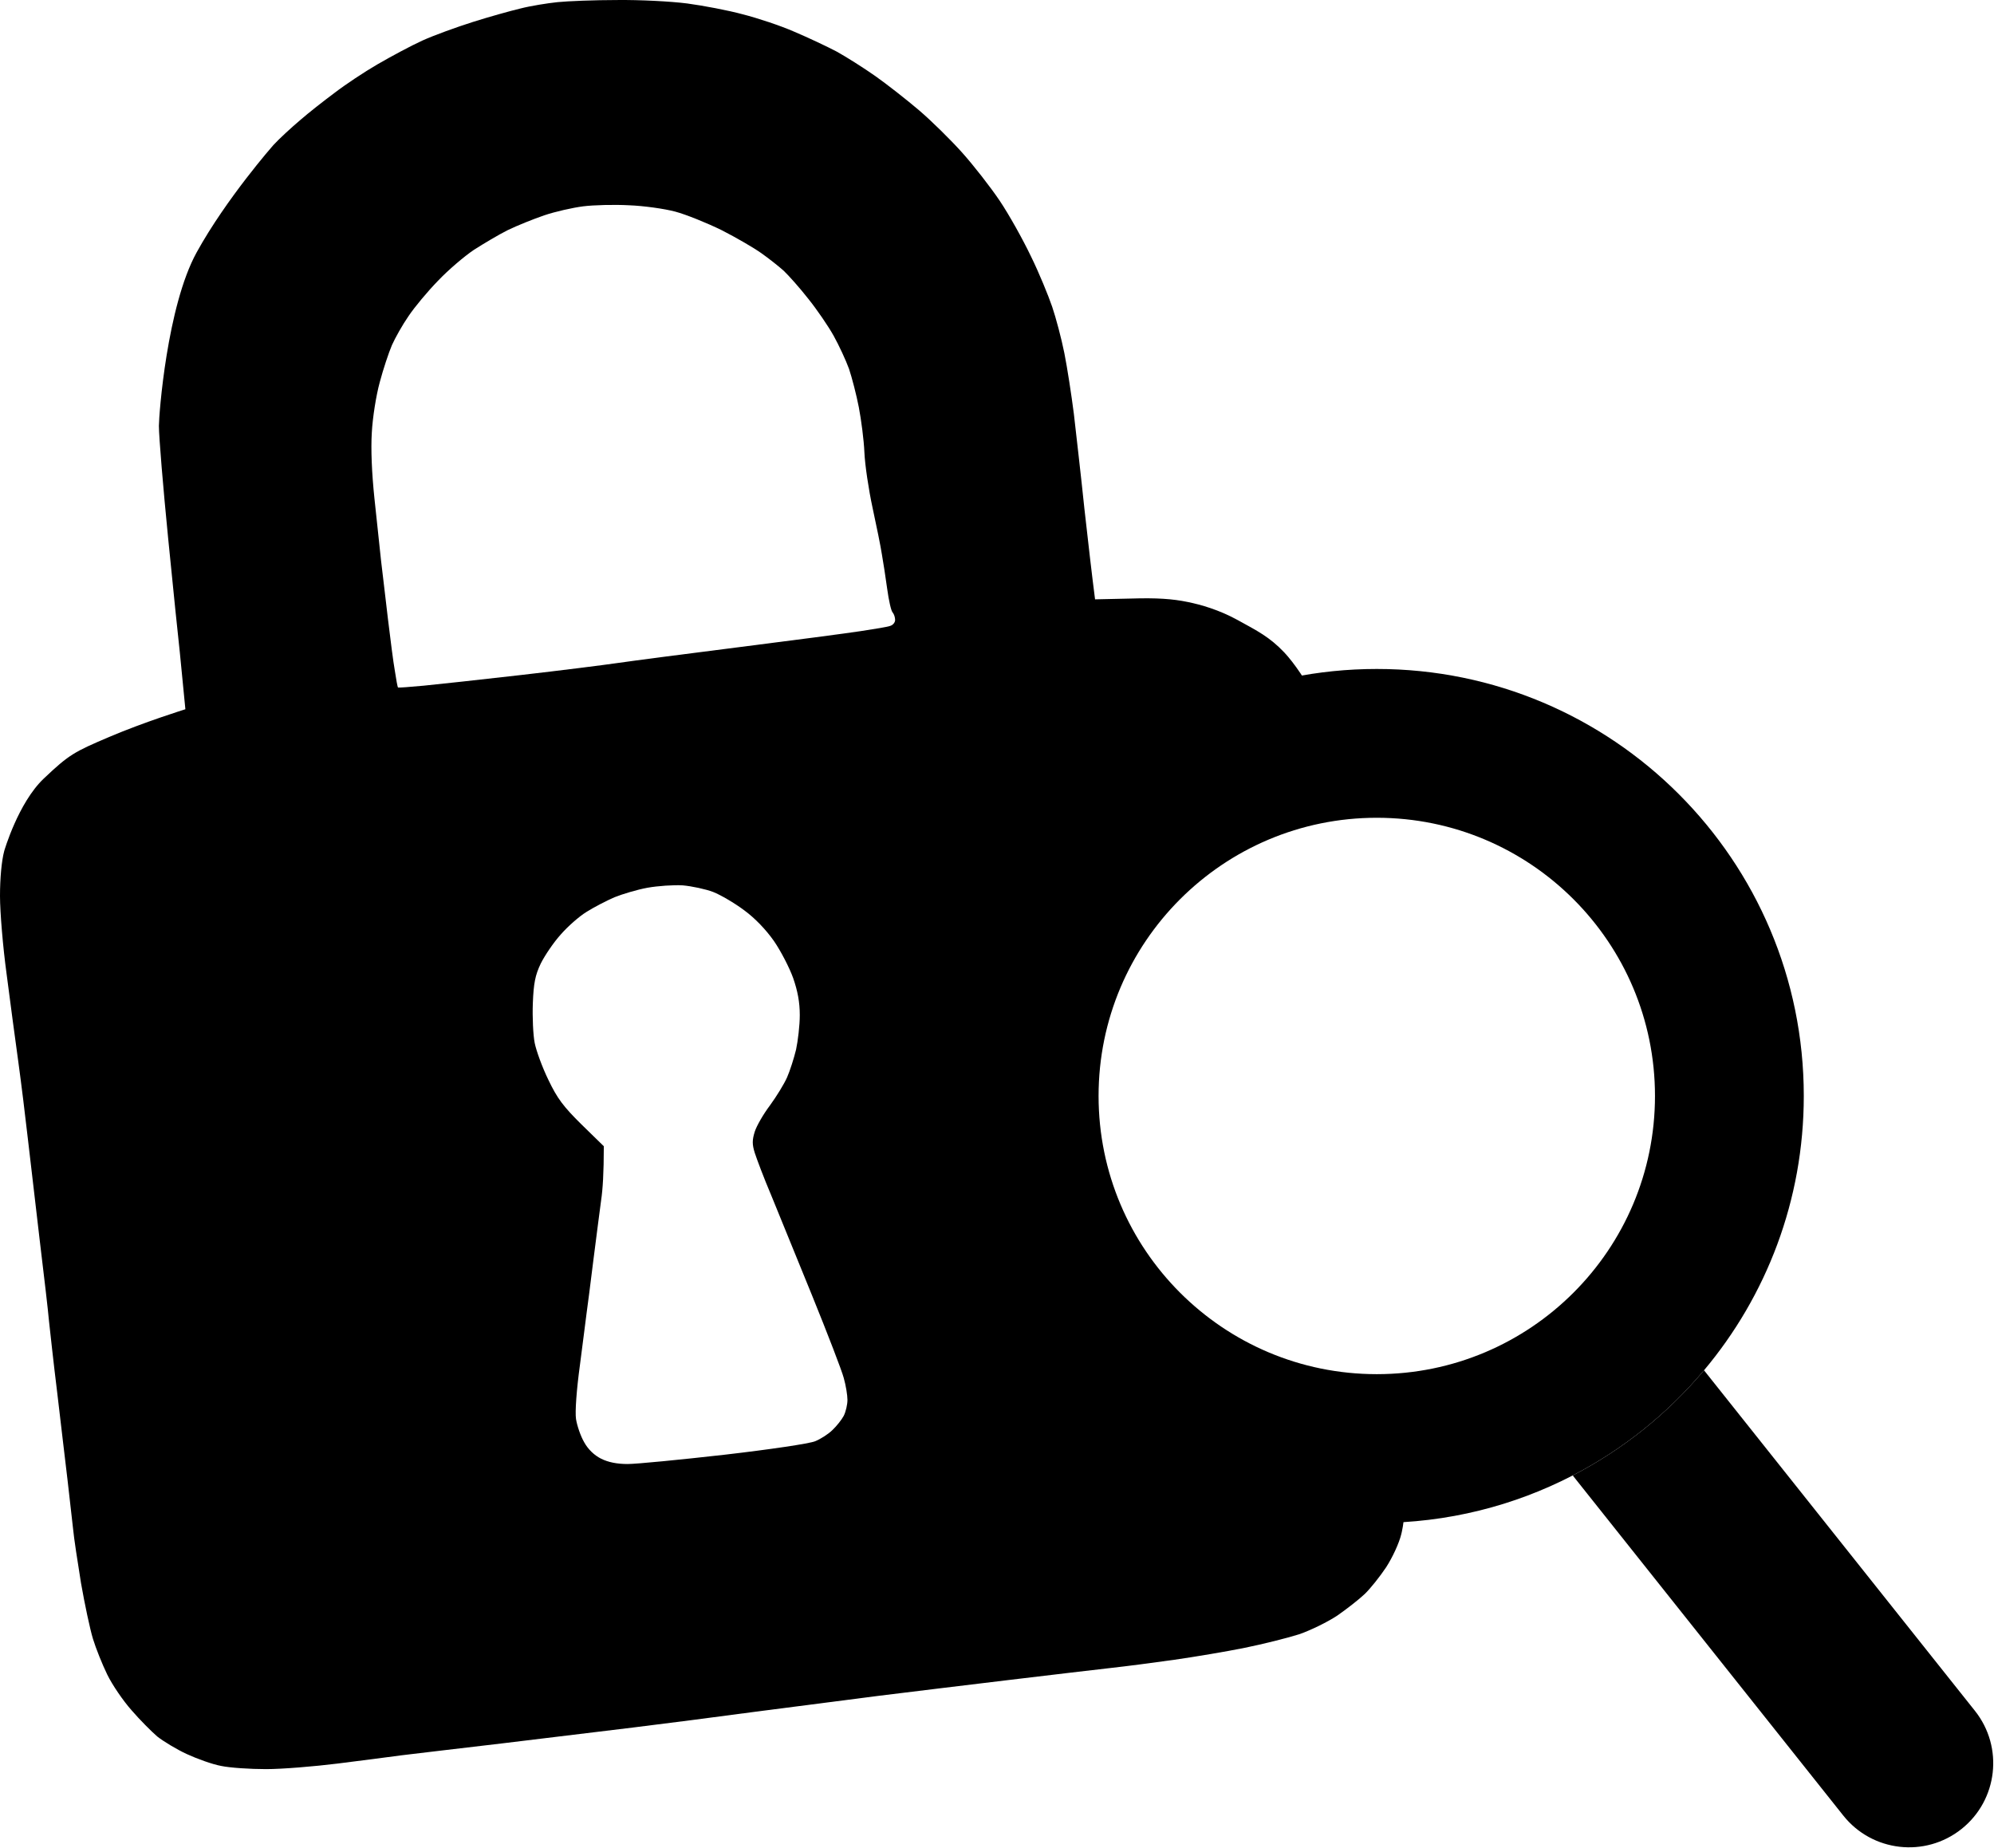
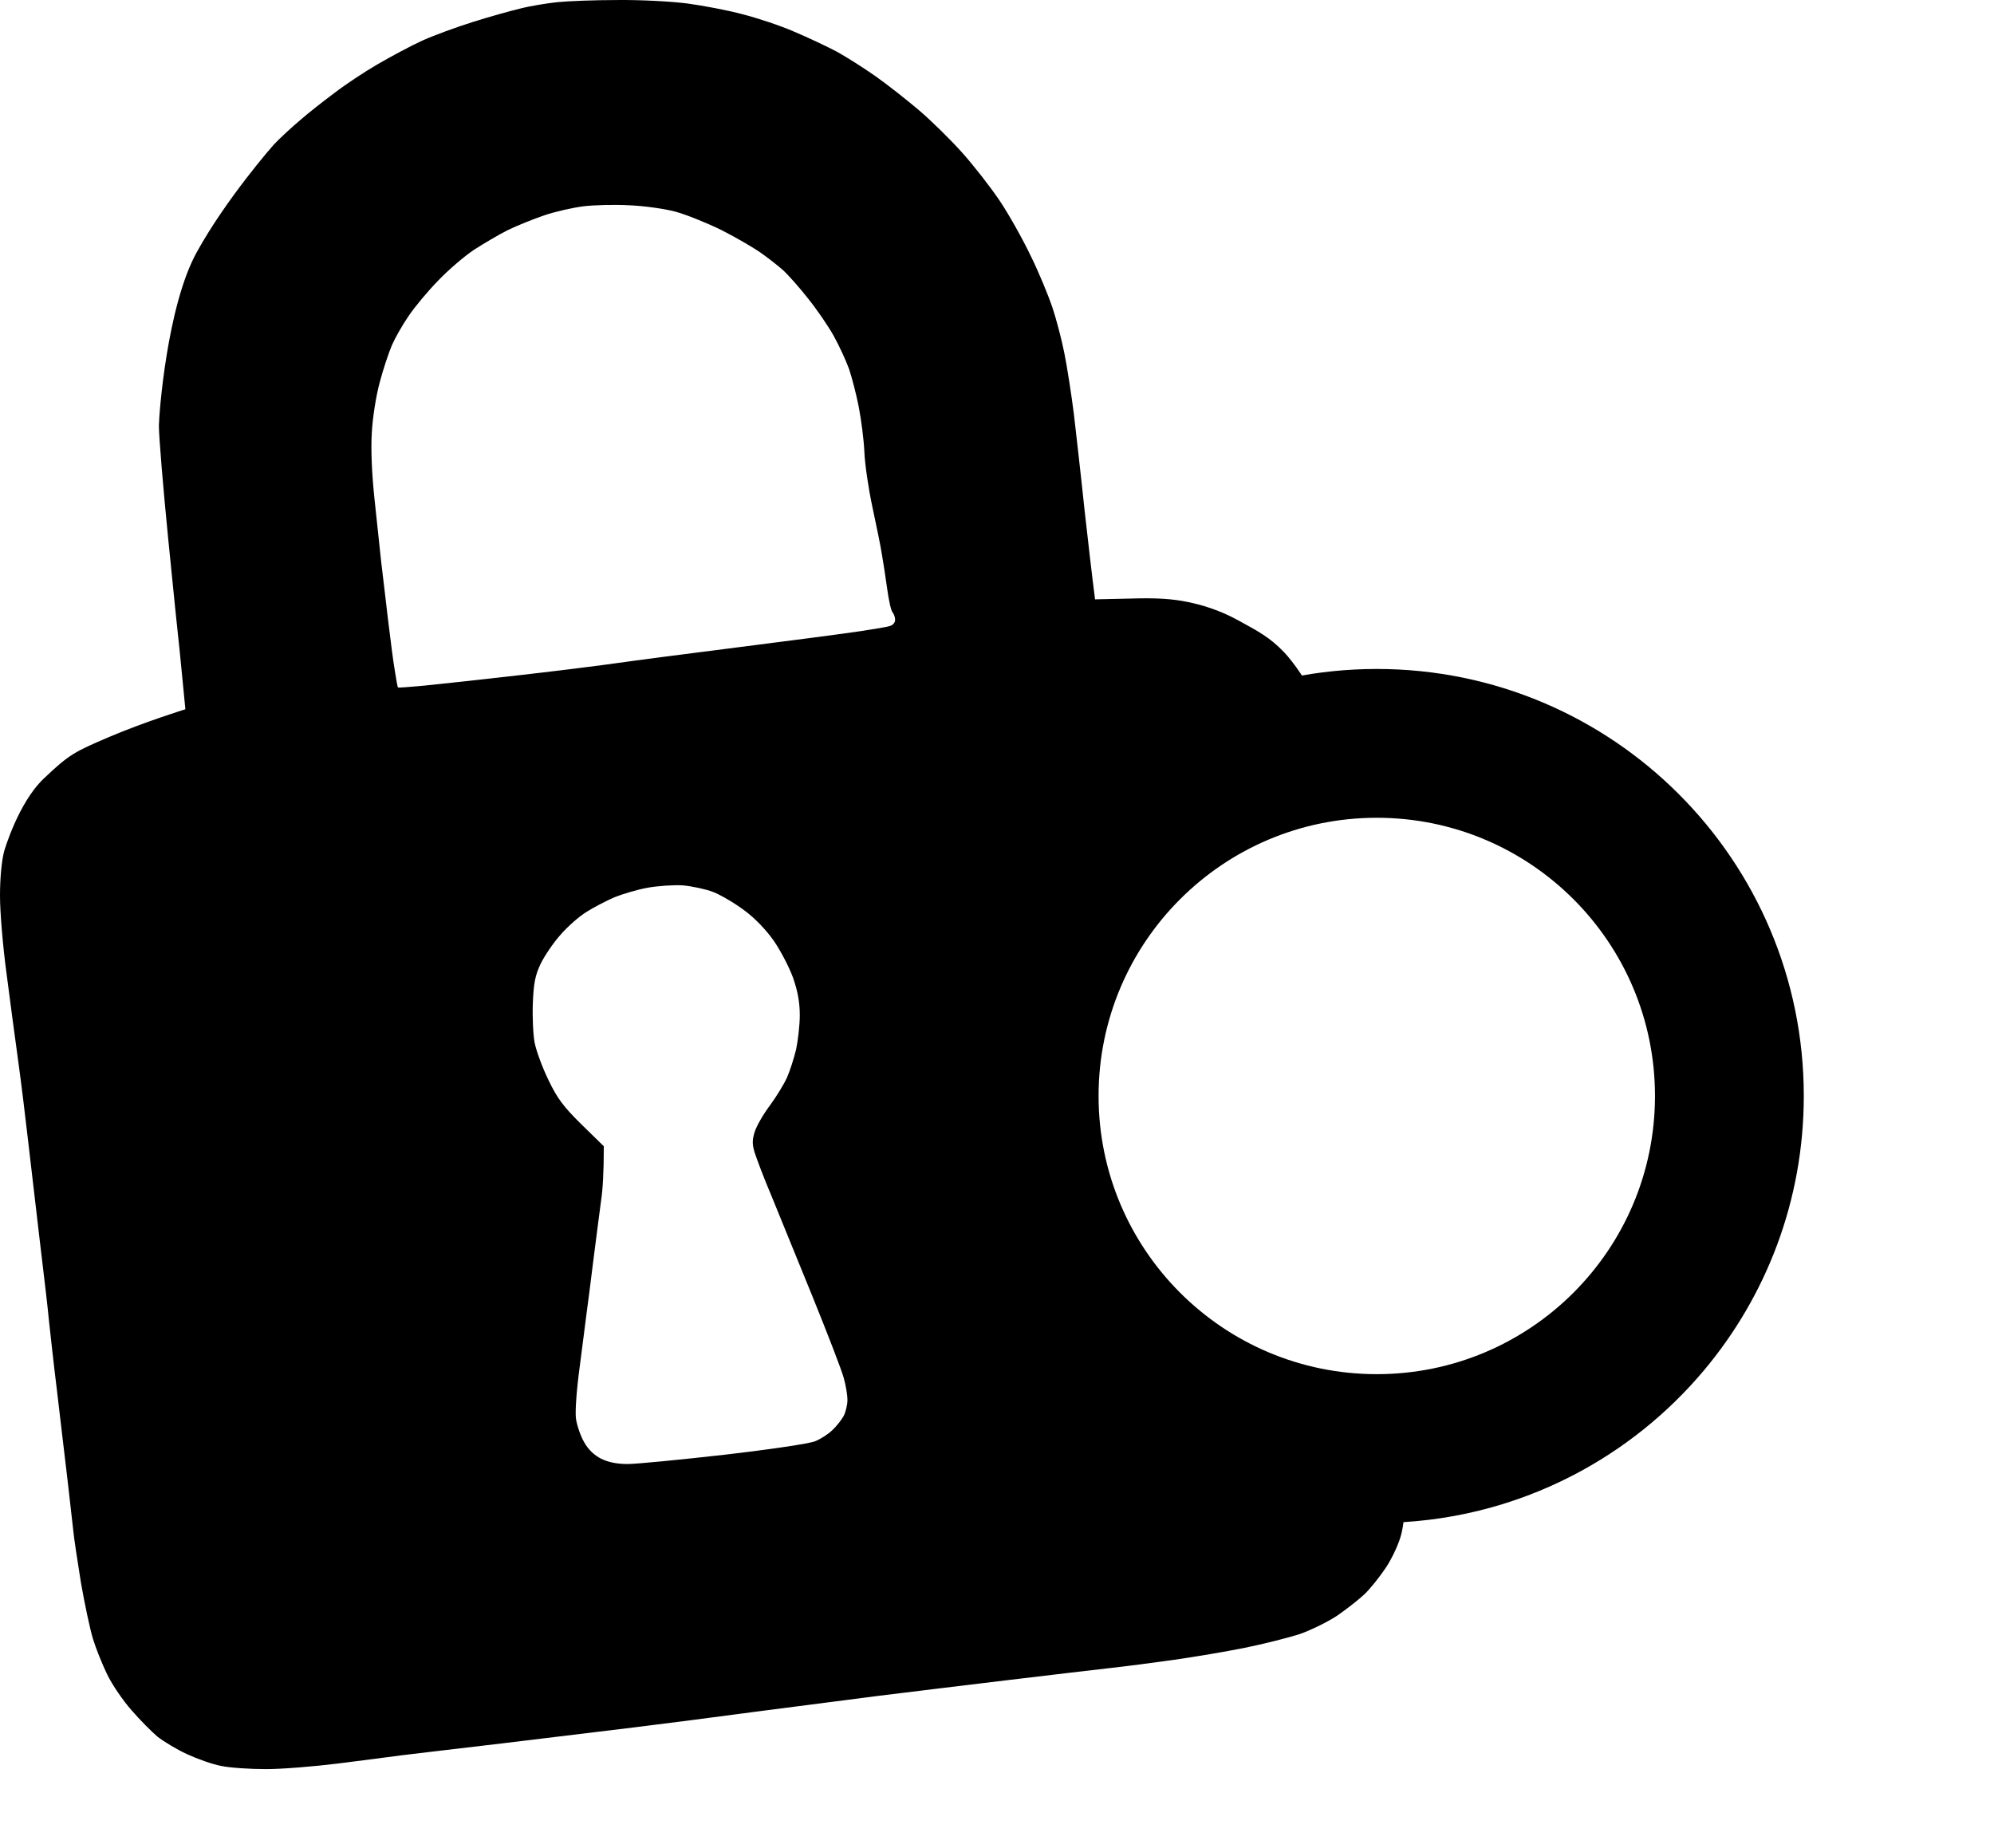
<svg xmlns="http://www.w3.org/2000/svg" fill="none" viewBox="0 0 1541 1428">
  <path fill="#ad93f5" fill-opacity=".99" fill-rule="evenodd" d="M476.866.022c17.806-.204 41.547 1.024 54.236 2.661 12.28 1.637 31.723 5.322 42.979 8.392 11.257 2.865 29.267 8.8 39.91 13.508 10.642 4.503 25.378 11.462 32.746 15.35 7.368 4.094 20.671 12.486 29.676 18.83 9.005 6.345 24.15 18.216 33.77 26.403 9.619 8.187 24.559 22.923 33.36 32.748s21.899 26.607 29.062 37.25 18.01 30.087 24.15 42.981c6.345 12.895 13.508 30.497 16.373 38.888 2.866 8.392 7.164 24.561 9.415 35.818s5.526 32.543 7.368 47.075c1.637 14.531 5.526 47.893 8.186 73.682 2.866 25.789 5.936 52.191 8.187 69.589l27.629-.614c20.057-.614 32.133.204 44.003 2.66 10.029 2.047 24.188 5.988 38.886 14.123s24.15 12.689 35.816 24.97c7.368 7.982 16.782 21.081 28.652 43.8l20.06-1.433c10.85-1.023 30.9-1.433 44.41-1.433 19.03.205 31.52 1.842 55.26 6.754 16.99 3.685 38.89 9.825 49.12 13.918 10.23 4.094-358.572 115.231-352.023 118.301l-8.186 317.247c-2.72 1.02 196.429 117.09 255.589 163.01-.5 14-2.28 19.87-2.63 21.4-1.63 6.75-6.75 17.8-11.66 25.38-4.91 7.36-12.28 16.57-16.58 20.67-4.3 4.09-13.71 11.46-21.08 16.58-7.37 4.91-20.67 11.46-29.68 14.53-9 2.86-27.829 7.57-41.951 10.44-14.122 2.86-38.477 6.95-54.236 9.21-15.759 2.25-37.863 5.11-49.119 6.34s-47.073 5.53-79.819 9.42c-32.746 3.88-77.363 9.41-99.262 12.07-21.899 2.87-64.674 8.39-95.169 12.28-30.494 4.1-73.269 9.62-95.168 12.28s-67.539 8.19-101.309 12.28c-33.769 3.89-68.766 8.19-77.772 9.21-9.005 1.23-31.109 4.1-49.119 6.35s-42.979 4.3-55.259 4.3c-12.485 0-28.039-1.03-34.793-2.46-6.754-1.23-18.624-5.53-26.606-9.21s-18.011-9.83-22.718-13.51c-4.502-3.89-13.508-12.89-19.852-20.26-6.55-7.37-14.94-19.65-18.83-27.63-3.888-7.98-8.8-20.27-11.051-27.63-2.251-7.37-6.345-26.61-9.21-42.98-2.66-16.38-5.526-35.21-6.14-41.96-.819-6.76-2.66-23.74-4.298-37.87-1.637-14.12-5.321-44.41-7.982-67.54-2.865-23.13-5.526-47.89-6.344-55.26-.614-7.37-3.889-35.409-7.163-62.426-3.07-27.016-7.368-62.425-9.21-78.799-1.842-16.373-5.117-42.981-7.368-59.355s-6.345-46.665-9.005-67.542C2.25 731.932 0 704.915 0 692.43c0-13.713 1.228-27.222 3.275-34.794 0 0 10.764-37.116 30.495-55.876C53.5 583 57.5 581 84.5 569.5s58.764-21.364 58.764-21.364l-4.297-44.005c-1.024-9.006-5.117-48.507-9.006-88.009-3.888-39.297-7.163-78.594-7.163-86.986S129 236.697 152 195s59.213-82.817 59.213-82.817c4.707-5.117 14.326-13.918 20.875-19.444 6.55-5.73 18.625-15.146 26.607-21.081 7.982-6.14 22.717-15.965 32.951-21.9 10.233-5.936 25.787-14.327 34.792-18.42s26.607-10.44 38.886-14.328 29.063-8.596 36.84-10.438c7.982-2.047 20.876-4.094 28.653-4.912C438.799.84 459.47.022 476.866.022M392.34 177.883c7.163-3.48 19.852-8.596 28.244-11.462s22.103-5.935 30.085-6.959c8.187-1.023 24.15-1.432 35.407-.818 11.256.409 27.425 2.66 35.816 4.912s24.56 8.801 35.816 14.327c11.257 5.731 24.969 13.713 30.7 17.806 5.526 3.889 13.303 10.029 17.191 13.509 3.684 3.479 12.485 13.303 19.034 21.695 6.754 8.392 15.555 21.286 19.648 28.654s9.414 18.83 11.87 25.584c2.252 6.754 5.731 20.058 7.573 29.678 1.842 9.619 3.889 25.175 4.298 34.794.409 9.62 3.275 28.859 6.344 42.981s6.345 30.292 7.164 35.818c1.023 5.731 2.865 17.602 4.093 26.608s3.07 17.397 4.298 18.42c1.023 1.228 1.842 3.684 1.842 5.731 0 1.842-1.637 3.889-3.684 4.503-1.842.818-12.28 2.456-22.922 4.093s-52.599 7.164-93.122 12.281c-40.524 5.116-82.889 10.643-94.146 12.28-11.256 1.637-45.23 5.935-75.725 9.415s-64.06 7.163-74.702 8.187c-10.643 1.023-19.648 1.637-19.853 1.432-.409-.409-1.432-6.14-2.456-12.894-1.228-6.754-3.479-24.765-5.321-39.911s-4.093-35.408-5.321-45.028c-1.023-9.62-3.275-31.11-5.117-48.098-2.046-19.444-2.865-38.274-2.046-51.168.614-11.462 3.274-28.45 6.14-38.888 2.66-10.029 6.958-22.923 9.414-28.654 2.456-5.526 8.187-15.76 12.894-22.514 4.502-6.754 14.736-19.035 22.718-27.222 7.981-8.391 20.466-19.034 27.834-23.946 7.368-4.708 19.033-11.667 25.992-15.146m60.99 526.827c5.526-3.479 15.35-8.596 21.489-11.257 6.14-2.456 17.602-5.935 25.583-7.368 7.982-1.433 20.057-2.251 27.221-1.842 6.958.614 17.601 2.865 23.536 5.117 5.731 2.251 16.578 8.596 23.946 14.122 8.391 6.14 16.987 15.146 23.127 23.947 5.321 7.777 11.87 20.467 14.735 28.449 3.48 10.029 5.117 18.626 5.117 28.655 0 7.982-1.433 19.853-2.865 26.607-1.638 6.754-4.708 16.374-6.959 21.491-2.251 5.116-8.186 14.736-13.098 21.49-5.117 6.754-10.438 15.965-11.871 20.468-2.046 6.549-2.046 9.824 0 16.373 1.433 4.503 6.959 19.24 12.689 32.748l1.276 3.119.023.054c6.238 15.249 19.392 47.401 30.424 74.607 11.871 29.26 22.922 57.92 24.355 63.44 1.637 5.73 2.865 13.31 2.865 16.99 0 3.48-1.228 9.01-2.865 12.28-1.637 3.07-5.526 7.98-8.8 11.05-3.07 3.07-9.21 6.96-13.304 8.6-4.502 1.84-34.792 6.35-70.199 10.44-34.384 3.89-67.948 7.16-74.702 7.16-8.187 0-15.009-1.36-20.467-4.09-5.321-2.66-10.028-7.16-13.098-12.69-2.865-4.91-5.526-12.89-6.345-18.01-.818-5.53.41-22.52 3.07-41.96 2.251-18.01 4.707-36.02 5.117-39.91.614-3.89 2.864-21.89 5.114-39.896l.001-.003.001-.013c2.252-18.011 5.117-39.502 6.14-47.484 1.228-8.187 2.047-20.877 2.047-41.548l-17.192-16.784c-14.122-13.917-18.829-20.262-25.583-34.385-4.707-9.619-9.414-22.514-10.642-28.654s-1.842-20.058-1.433-30.701c.614-15.555 1.842-21.695 6.14-30.701 3.07-6.14 9.824-16.169 15.35-22.309 5.321-6.14 14.326-14.122 20.057-17.602" clip-rule="evenodd" style="fill:#ad93f5;fill:color(display-p3 .678 .577 .961);fill-opacity:.99" />
  <path fill="#ff8922" fill-rule="evenodd" d="M1064 1177c54.59 0 106.08-13.25 151.43-36.72 39.01-20.18 73.47-47.91 101.46-81.27C1365.02 1001.67 1394 927.719 1394 847c0-182.254-147.75-330-330-330-182.254 0-330 147.746-330 330 0 182.25 147.746 330 330 330m215-330c0 118.741-96.26 215-215 215-118.741 0-215-96.259-215-215s96.259-215 215-215c118.74 0 215 96.259 215 215" clip-rule="evenodd" style="fill:#ff8922;fill:color(display-p3 1 .537 .133);fill-opacity:1" />
-   <path fill="#ff8922" d="M1316.89 1059.01c-27.99 33.36-62.45 61.09-101.46 81.27l209.1 262.85c22.35 28.1 63.24 32.75 91.34 10.4 28.09-22.35 32.75-63.24 10.4-91.33z" style="fill:#ff8922;fill:color(display-p3 1 .537 .133);fill-opacity:1" />
</svg>